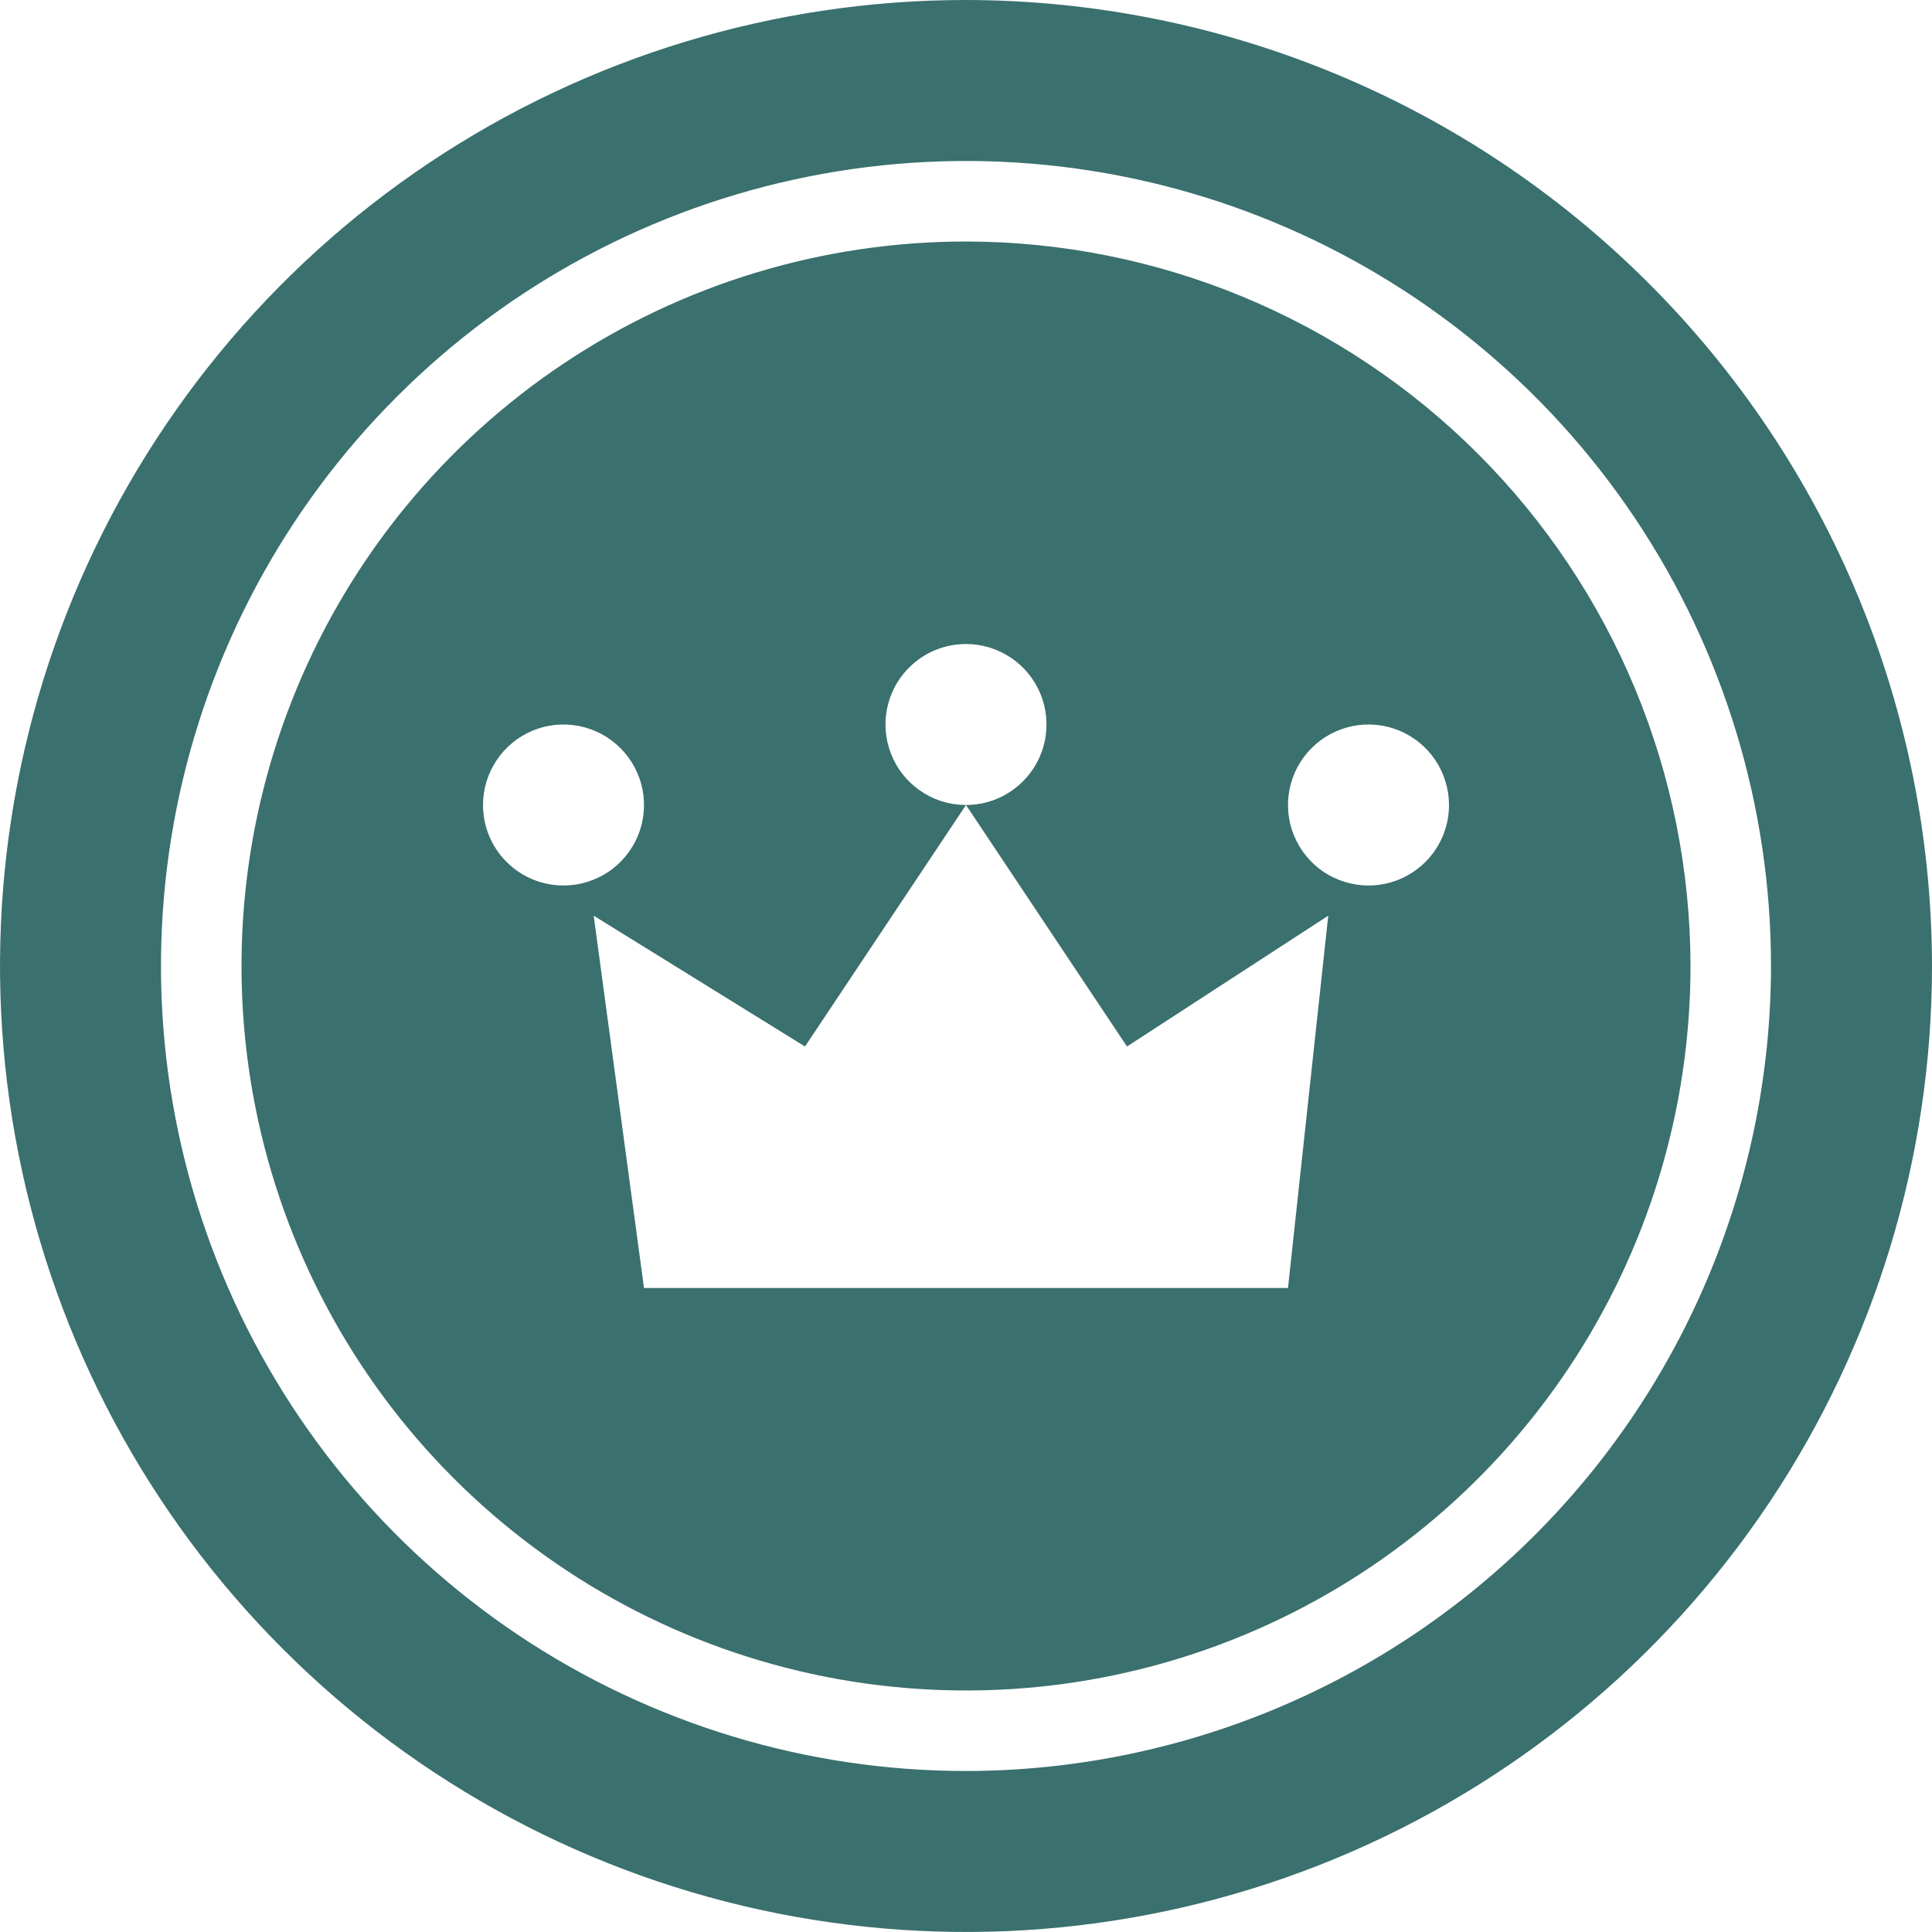
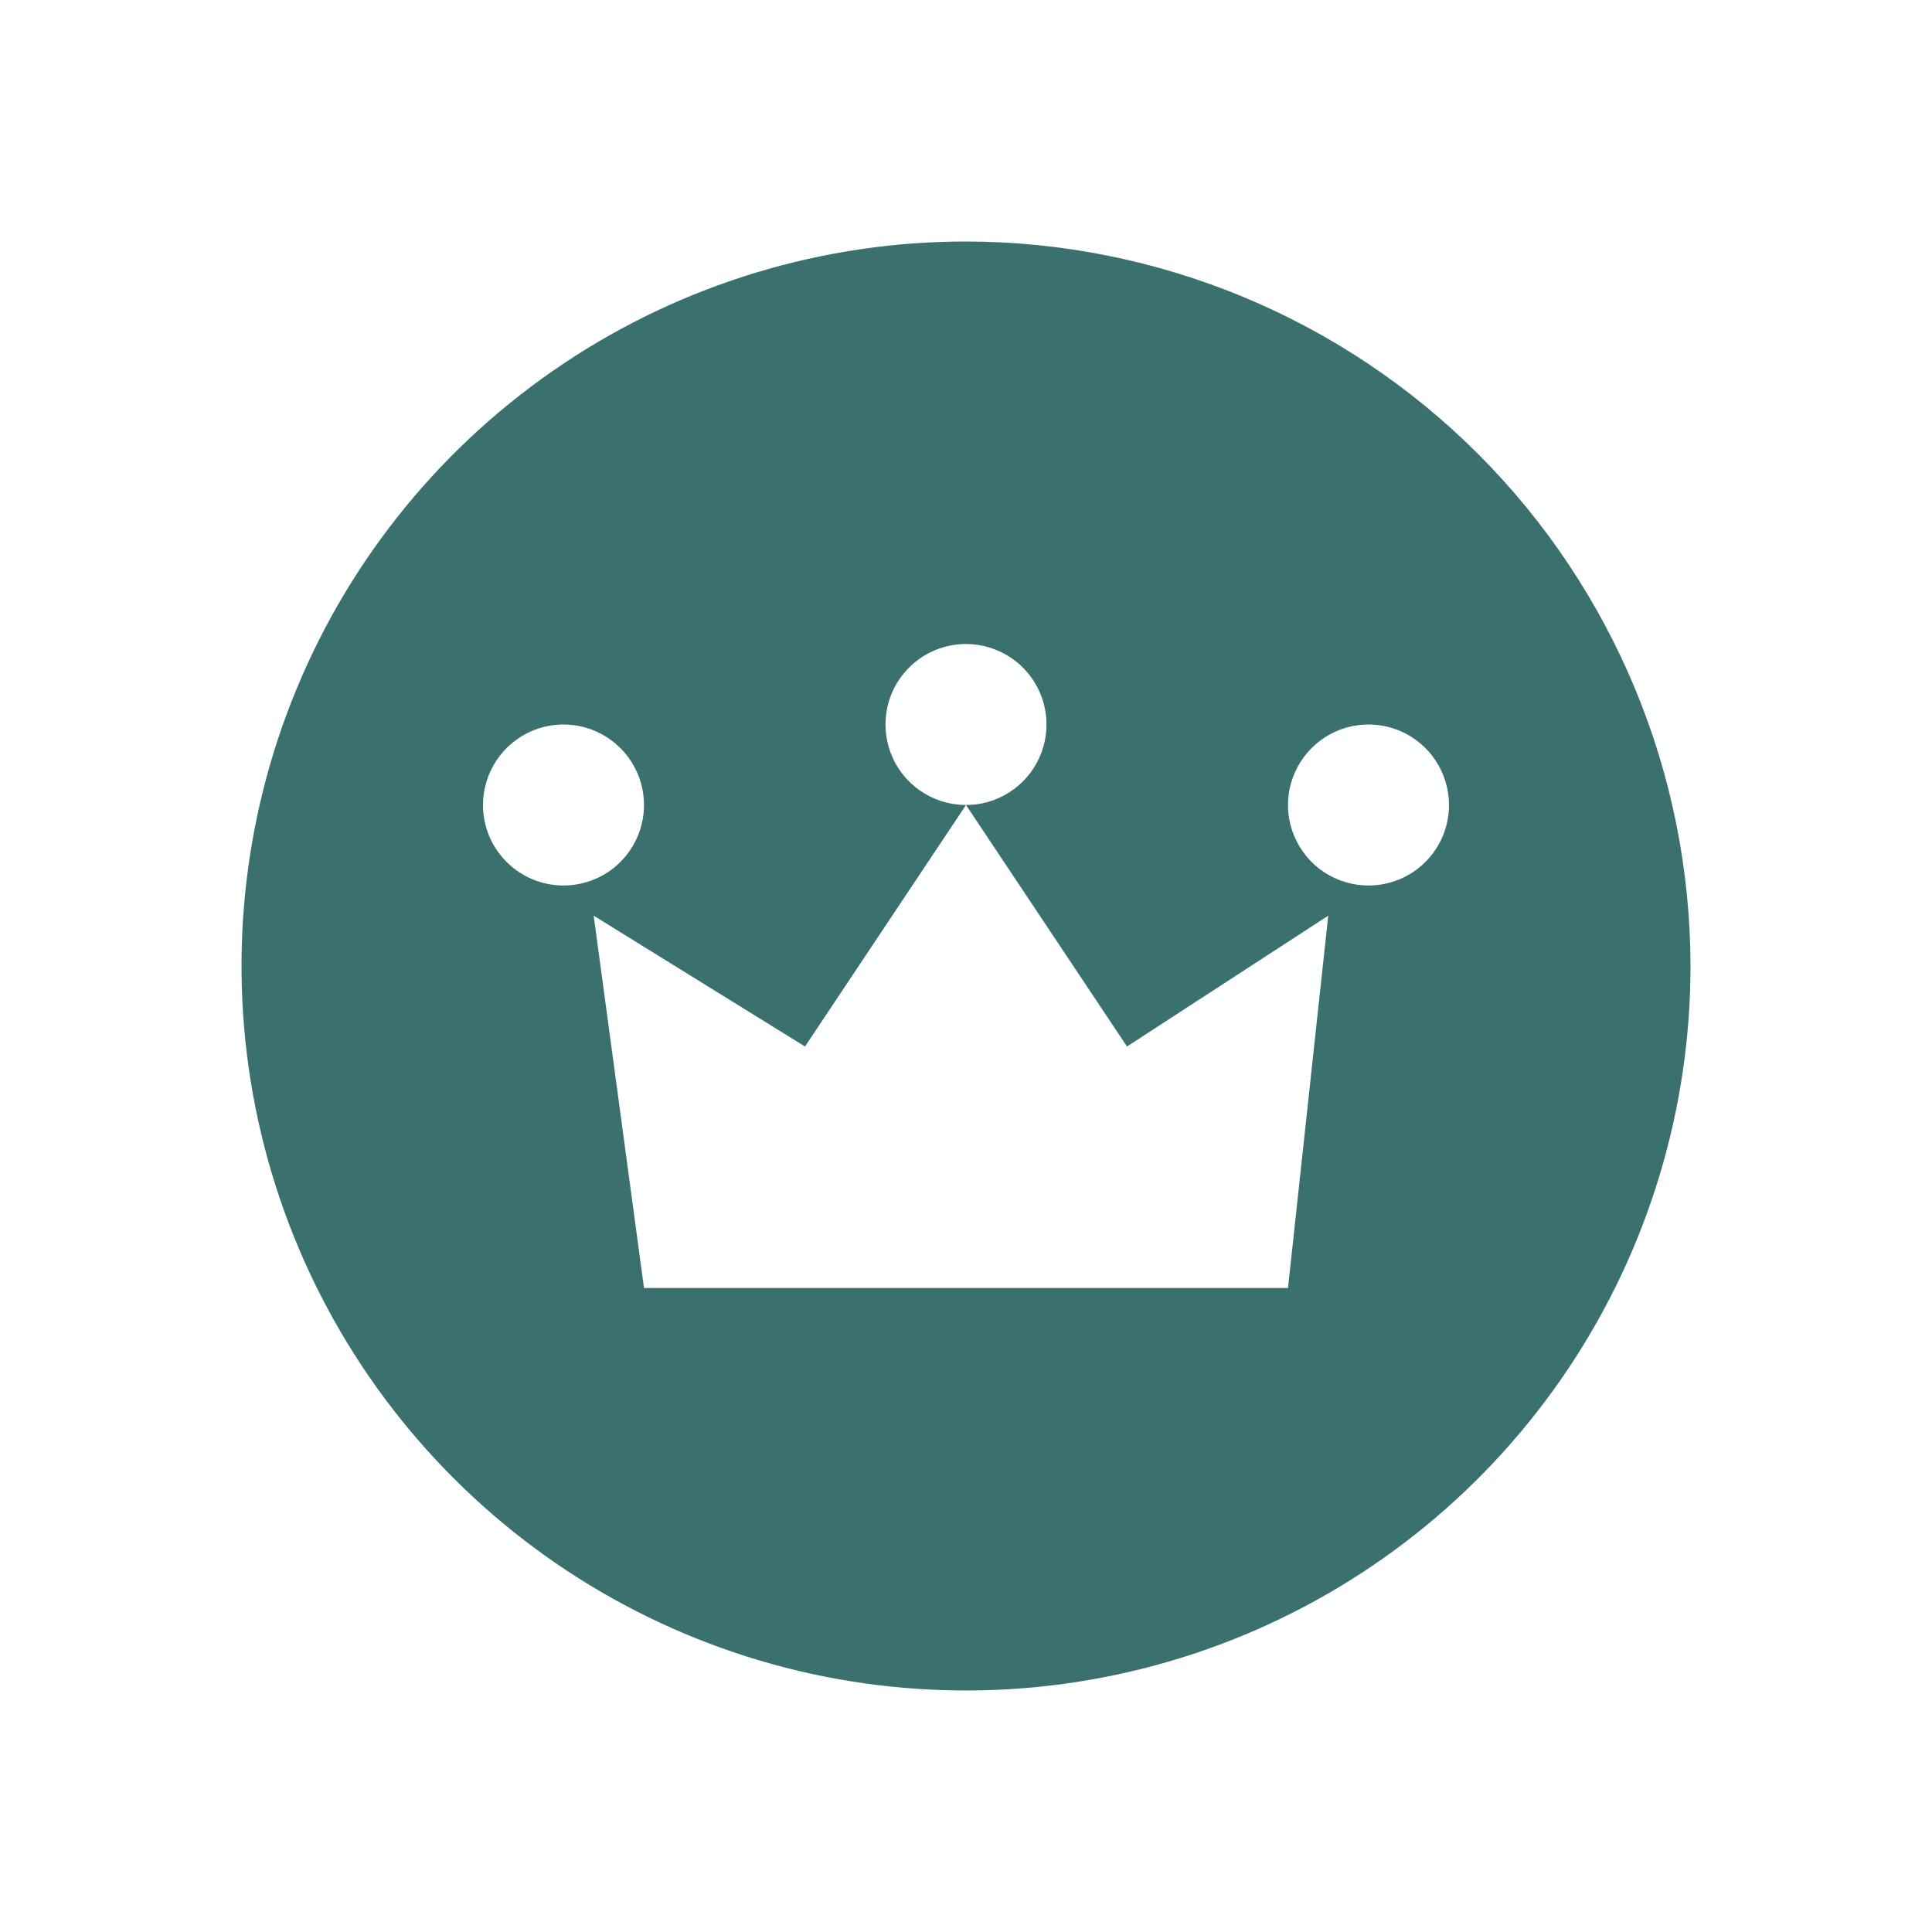
<svg xmlns="http://www.w3.org/2000/svg" width="24" height="24" viewBox="0 0 24 24" fill="none">
  <g clip-path="url(#clip0_3_2039)">
-     <path d="M12 0C9.627 0 7.307 0.704 5.333 2.022C3.36 3.341 1.822 5.215 0.913 7.408C0.005 9.601 -0.232 12.013 0.231 14.341C0.694 16.669 1.836 18.807 3.515 20.485C5.193 22.163 7.331 23.306 9.659 23.769C11.987 24.232 14.399 23.995 16.592 23.087C18.785 22.178 20.659 20.64 21.978 18.667C23.296 16.694 24 14.373 24 12C23.996 8.819 22.731 5.768 20.481 3.519C18.232 1.269 15.181 0.004 12 0ZM12 22C10.022 22 8.089 21.413 6.444 20.315C4.8 19.216 3.518 17.654 2.761 15.827C2.004 14 1.806 11.989 2.192 10.049C2.578 8.109 3.53 6.327 4.929 4.929C6.327 3.53 8.109 2.578 10.049 2.192C11.989 1.806 14 2.004 15.827 2.761C17.654 3.518 19.216 4.8 20.315 6.444C21.413 8.089 22 10.022 22 12C21.997 14.651 20.942 17.193 19.068 19.068C17.193 20.942 14.651 21.997 12 22Z" fill="#3A706D" />
    <path d="M12 3C10.22 3 8.48 3.528 7 4.517C5.52 5.506 4.366 6.911 3.685 8.556C3.004 10.2 2.826 12.01 3.173 13.756C3.52 15.502 4.377 17.105 5.636 18.364C6.895 19.623 8.498 20.48 10.244 20.827C11.99 21.174 13.8 20.996 15.444 20.315C17.089 19.634 18.494 18.48 19.483 17C20.472 15.52 21 13.78 21 12C20.997 9.614 20.048 7.326 18.361 5.639C16.674 3.952 14.386 3.003 12 3ZM12 8C12.198 8 12.391 8.059 12.556 8.169C12.72 8.278 12.848 8.435 12.924 8.617C13 8.8 13.019 9.001 12.981 9.195C12.942 9.389 12.847 9.567 12.707 9.707C12.567 9.847 12.389 9.942 12.195 9.981C12.001 10.019 11.8 10 11.617 9.924C11.435 9.848 11.278 9.72 11.168 9.556C11.059 9.391 11 9.198 11 9C11 8.735 11.105 8.48 11.293 8.293C11.48 8.105 11.735 8 12 8ZM6 10C6 9.802 6.059 9.609 6.169 9.444C6.278 9.28 6.435 9.152 6.617 9.076C6.8 9 7.001 8.981 7.195 9.019C7.389 9.058 7.567 9.153 7.707 9.293C7.847 9.433 7.942 9.611 7.981 9.805C8.019 9.999 8 10.2 7.924 10.383C7.848 10.565 7.72 10.722 7.556 10.832C7.391 10.941 7.198 11 7 11C6.735 11 6.48 10.895 6.293 10.707C6.105 10.52 6 10.265 6 10ZM16 16H8L7.375 11.375L10 13L12 10L14 13L16.5 11.375L16 16ZM17 11C16.802 11 16.609 10.941 16.444 10.832C16.28 10.722 16.152 10.565 16.076 10.383C16 10.2 15.981 9.999 16.019 9.805C16.058 9.611 16.153 9.433 16.293 9.293C16.433 9.153 16.611 9.058 16.805 9.019C16.999 8.981 17.2 9 17.383 9.076C17.565 9.152 17.722 9.28 17.831 9.444C17.941 9.609 18 9.802 18 10C18 10.265 17.895 10.52 17.707 10.707C17.52 10.895 17.265 11 17 11Z" fill="#3A706D" />
  </g>
  <defs>
    <clipPath id="clip0_3_2039">
      <rect width="24" height="24" fill="white" />
    </clipPath>
  </defs>
</svg>